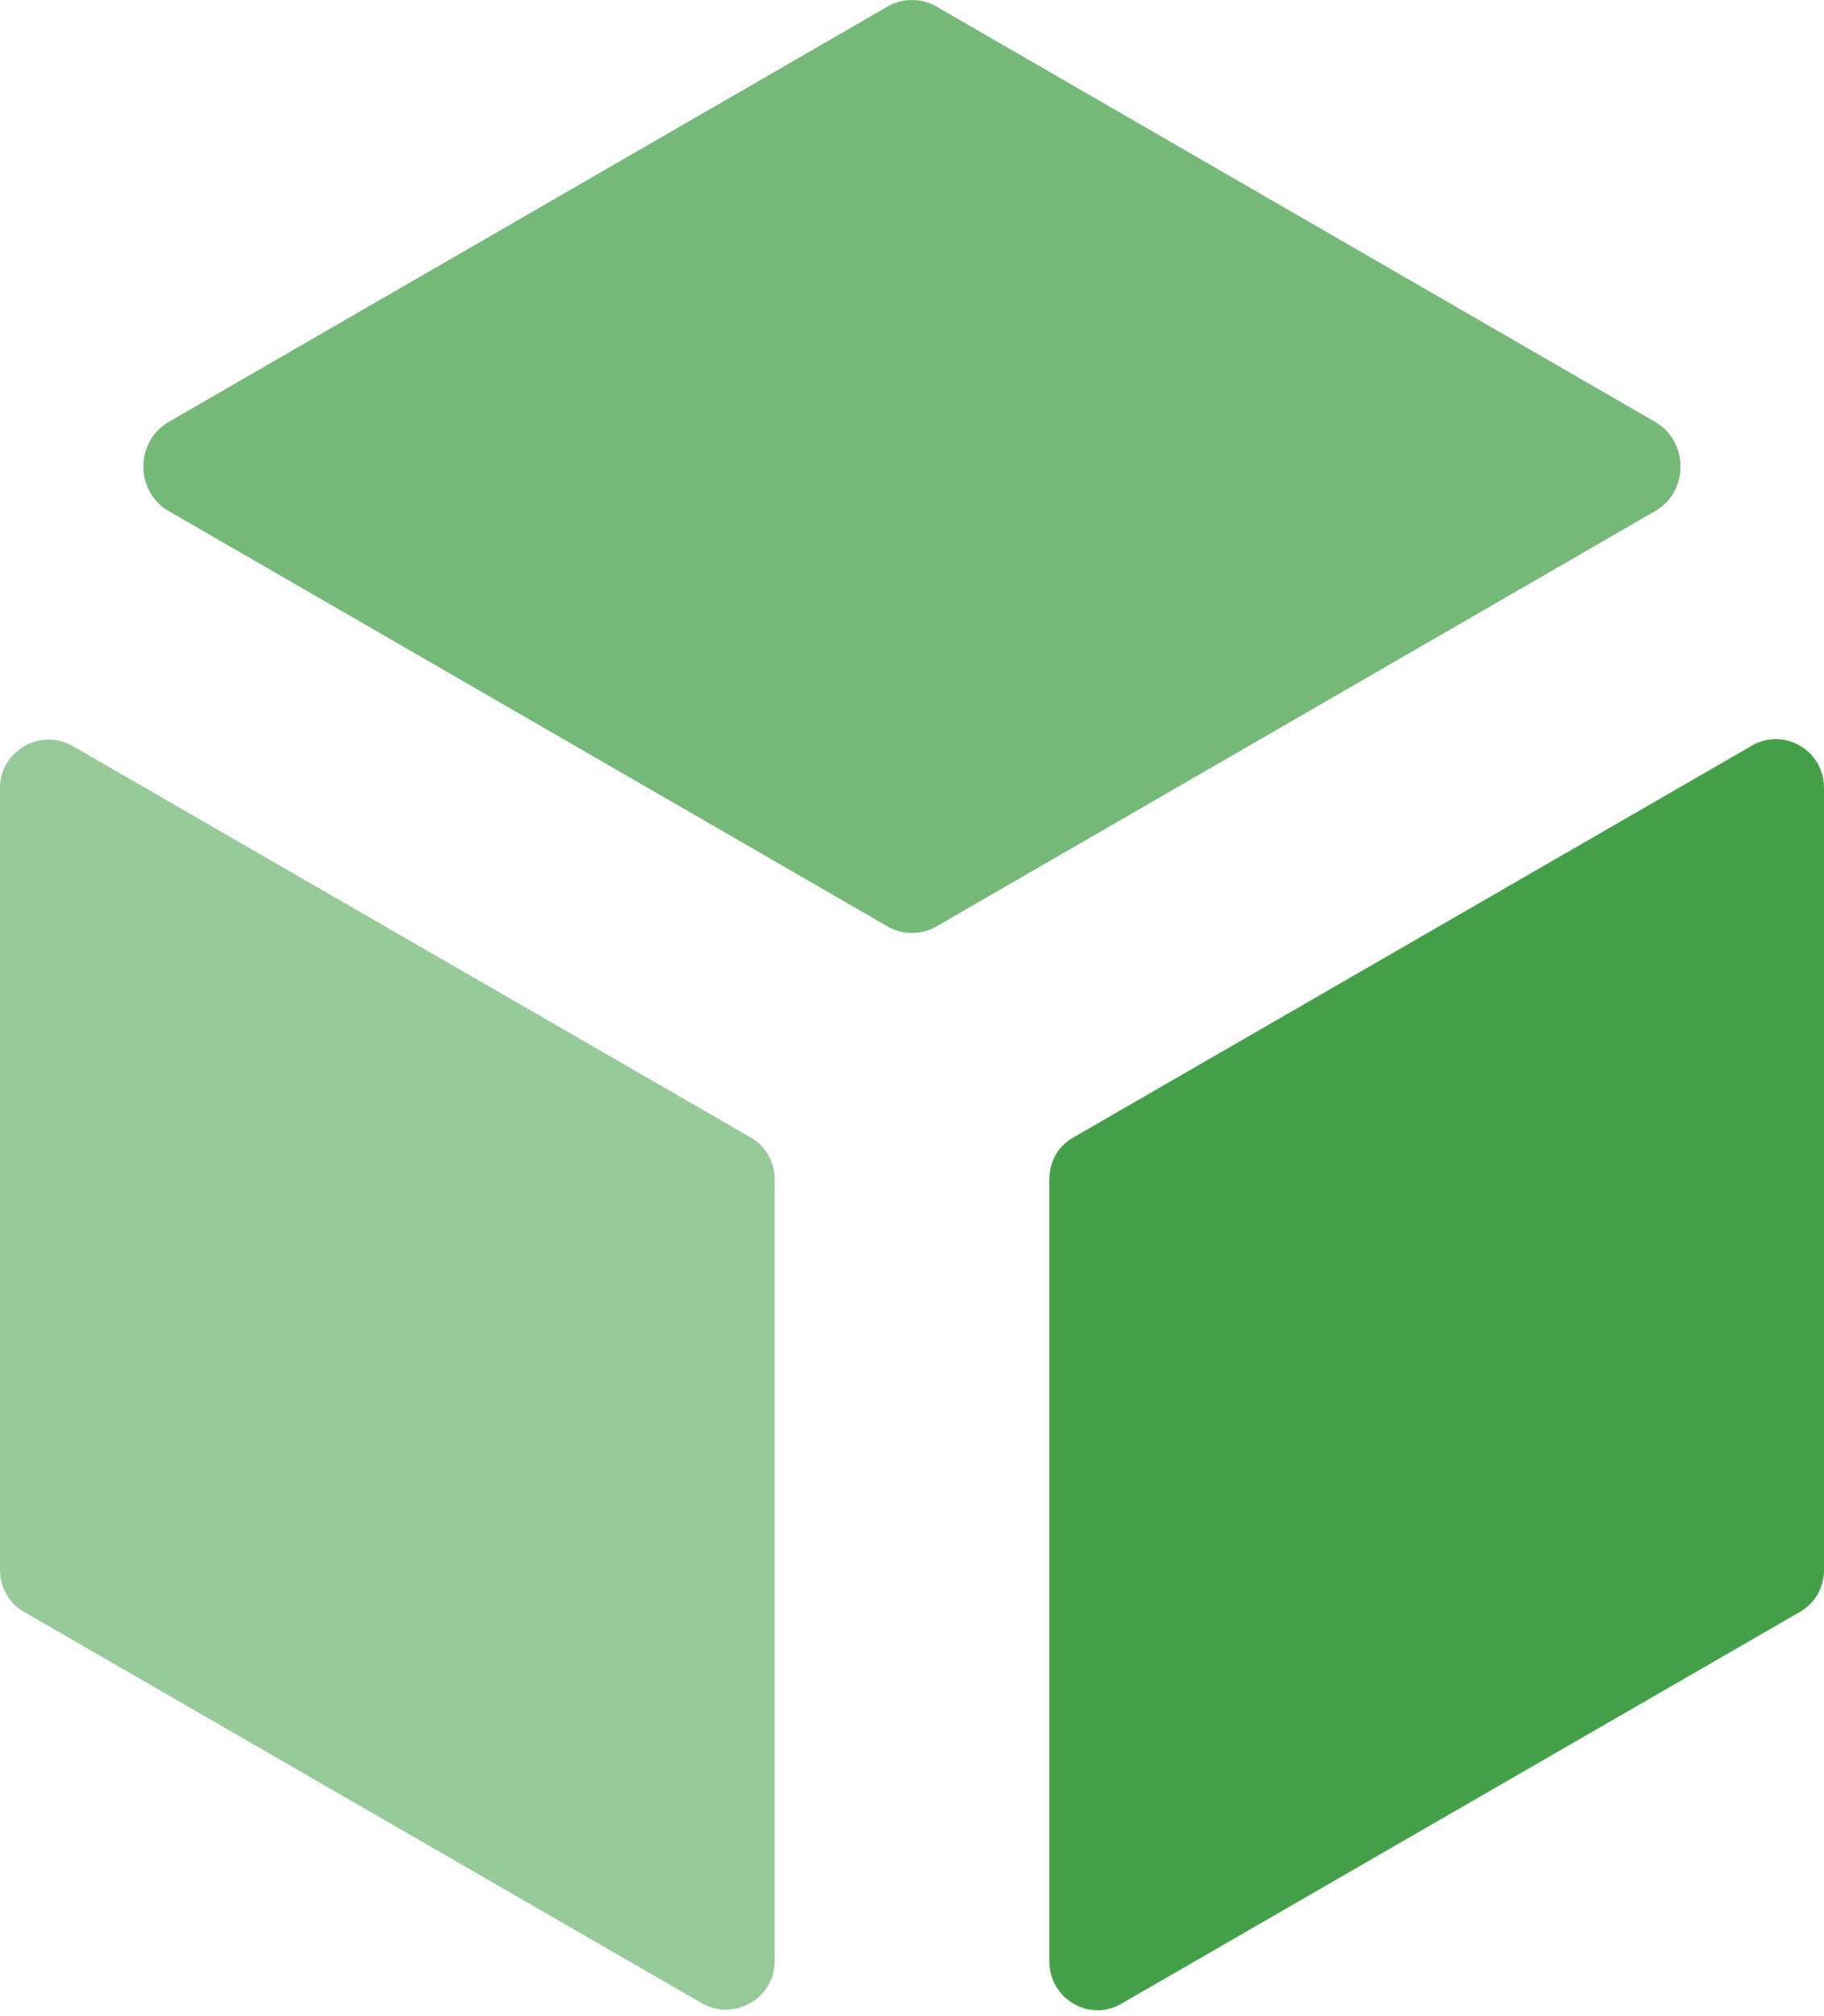
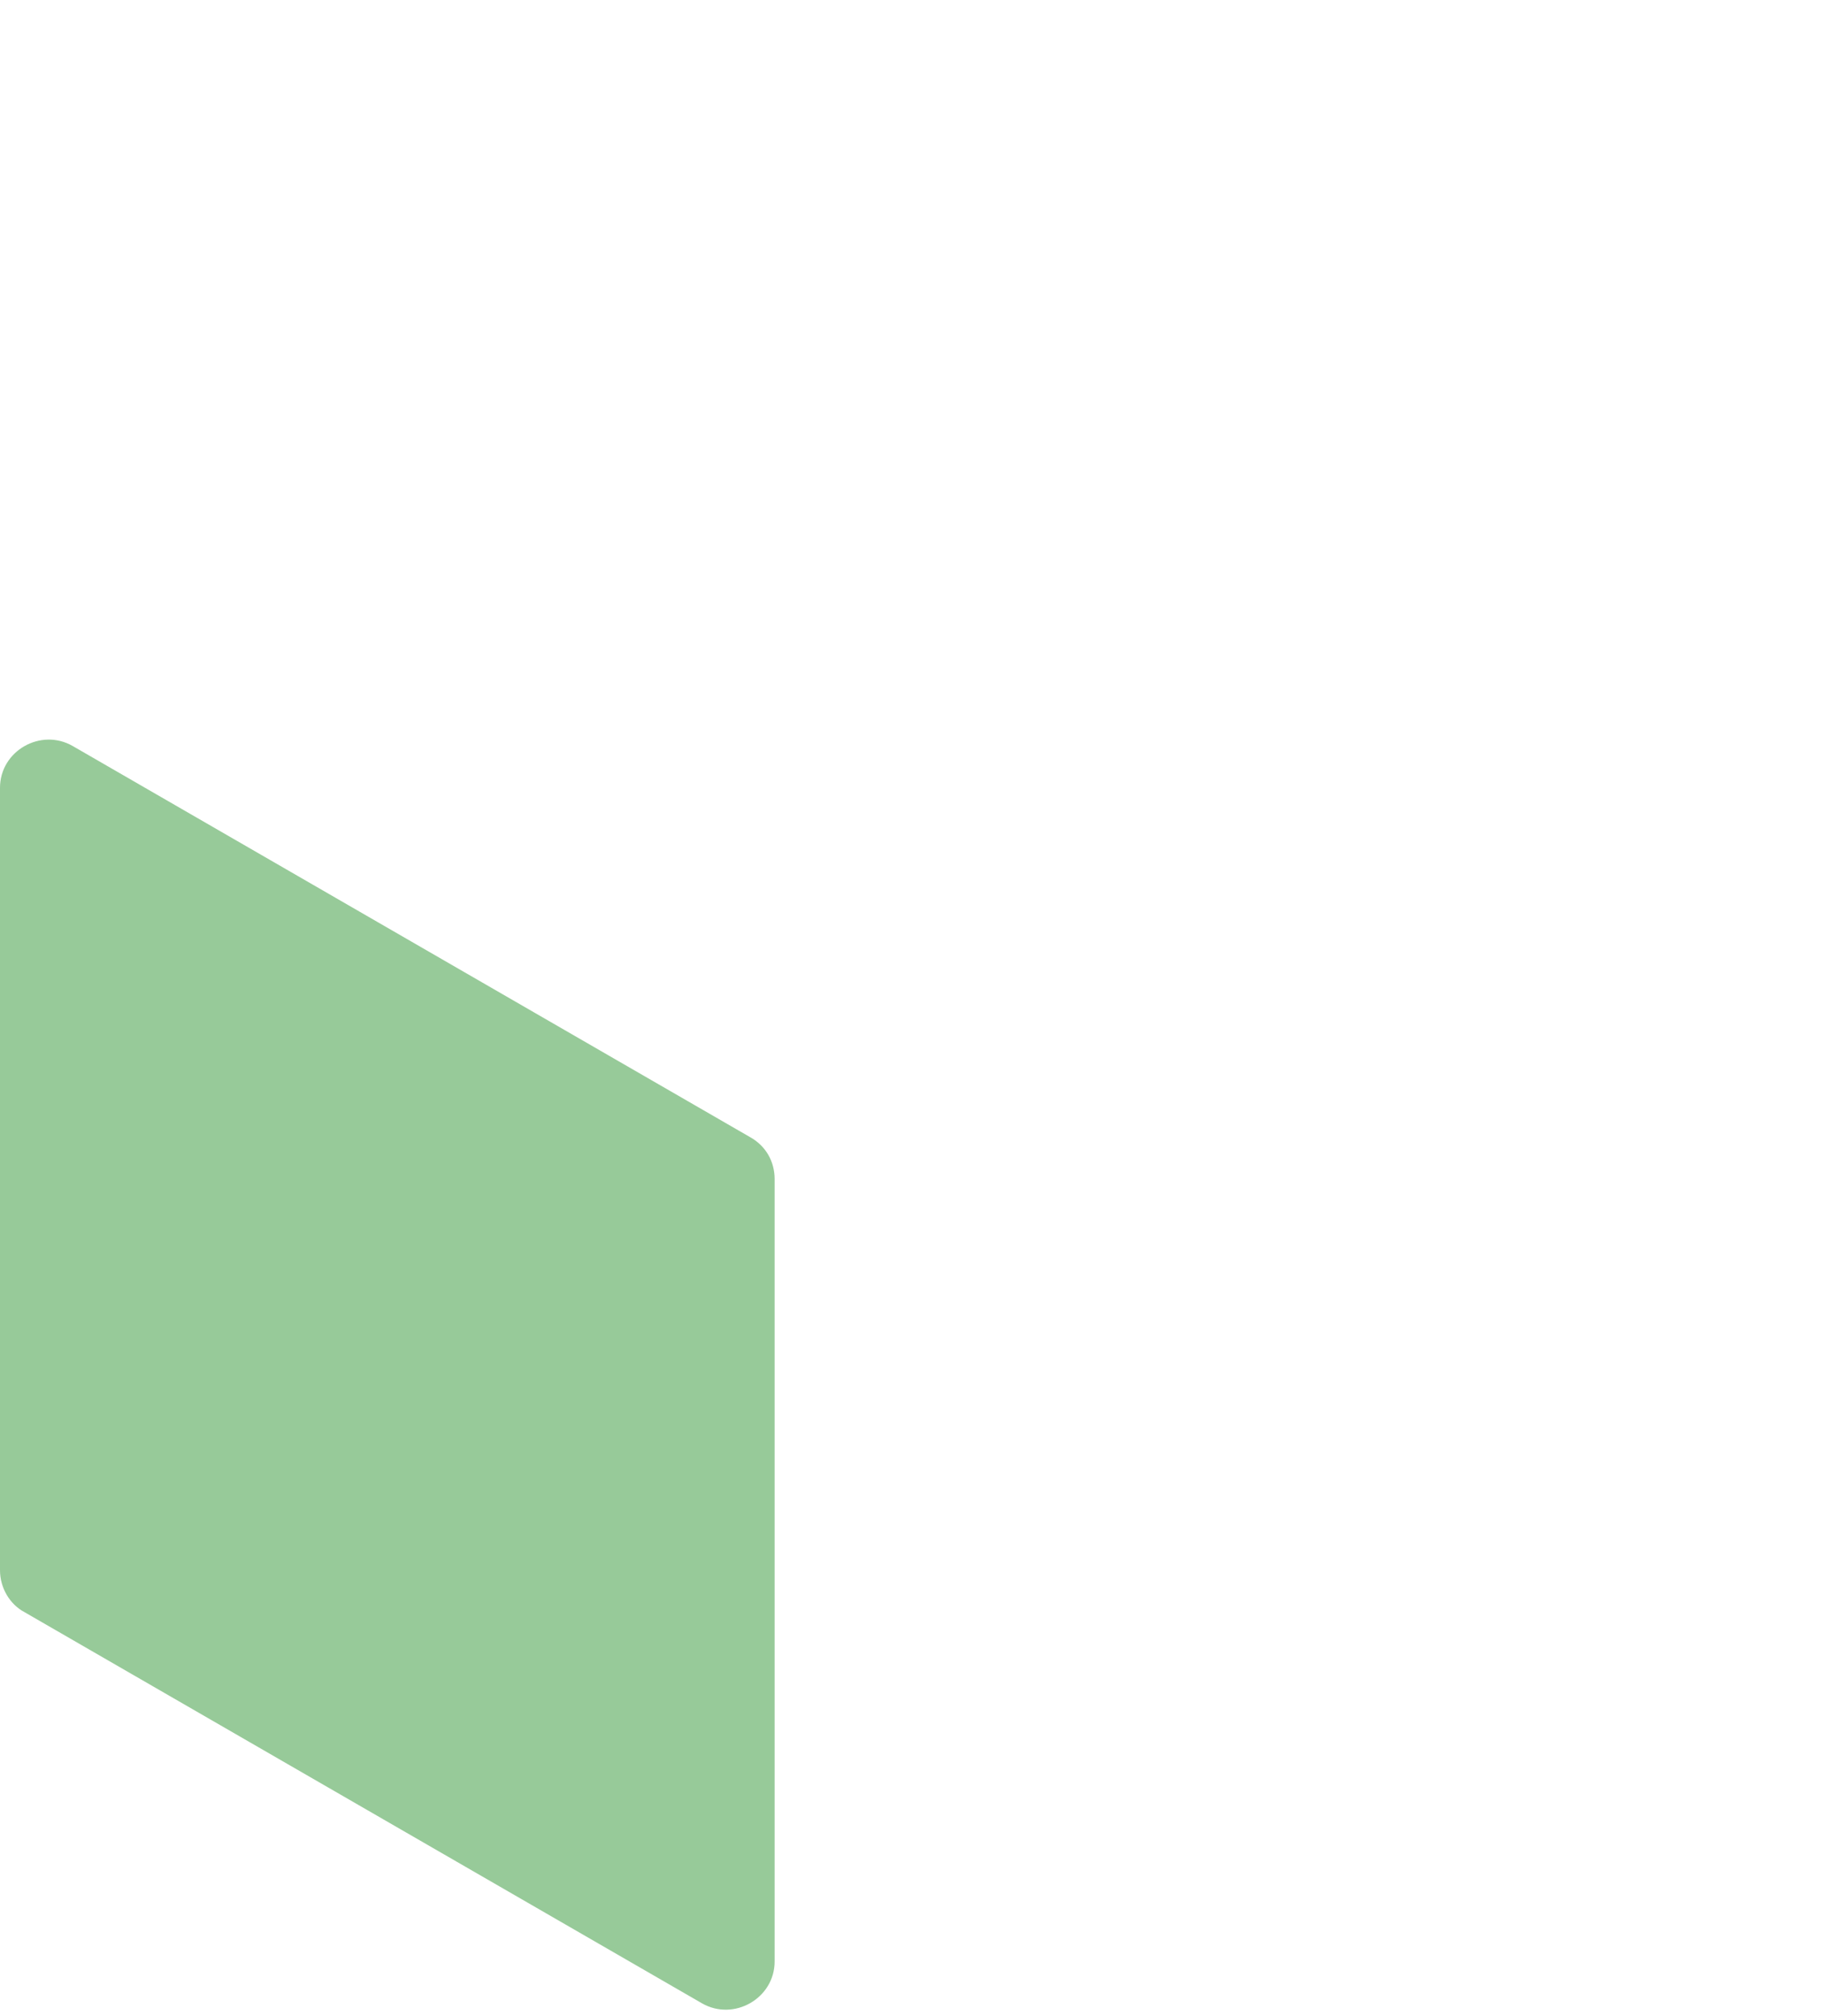
<svg xmlns="http://www.w3.org/2000/svg" width="19" height="21" viewBox="0 0 19 21" fill="none">
-   <path d="M9.232 0.076L1.759 4.394C1.405 4.596 1.405 5.122 1.759 5.324L9.232 9.642C9.394 9.743 9.606 9.743 9.768 9.642L17.24 5.324C17.594 5.122 17.594 4.596 17.24 4.394L9.768 0.076C9.606 -0.025 9.394 -0.025 9.232 0.076Z" fill="#75B978" />
-   <path d="M10.931 12.281V20.431C10.931 20.825 11.356 21.068 11.689 20.866L18.747 16.791C18.909 16.7 19 16.528 19 16.356V8.206C19 7.812 18.575 7.569 18.242 7.771L11.184 11.846C11.022 11.937 10.931 12.099 10.931 12.281Z" fill="#43A048" />
  <path d="M7.816 11.846L0.758 7.771C0.425 7.579 0 7.821 0 8.206V16.356C0 16.538 0.101 16.71 0.253 16.791L7.311 20.866C7.644 21.058 8.069 20.815 8.069 20.431V12.281C8.069 12.099 7.978 11.937 7.816 11.846Z" fill="#97CA99" />
</svg>